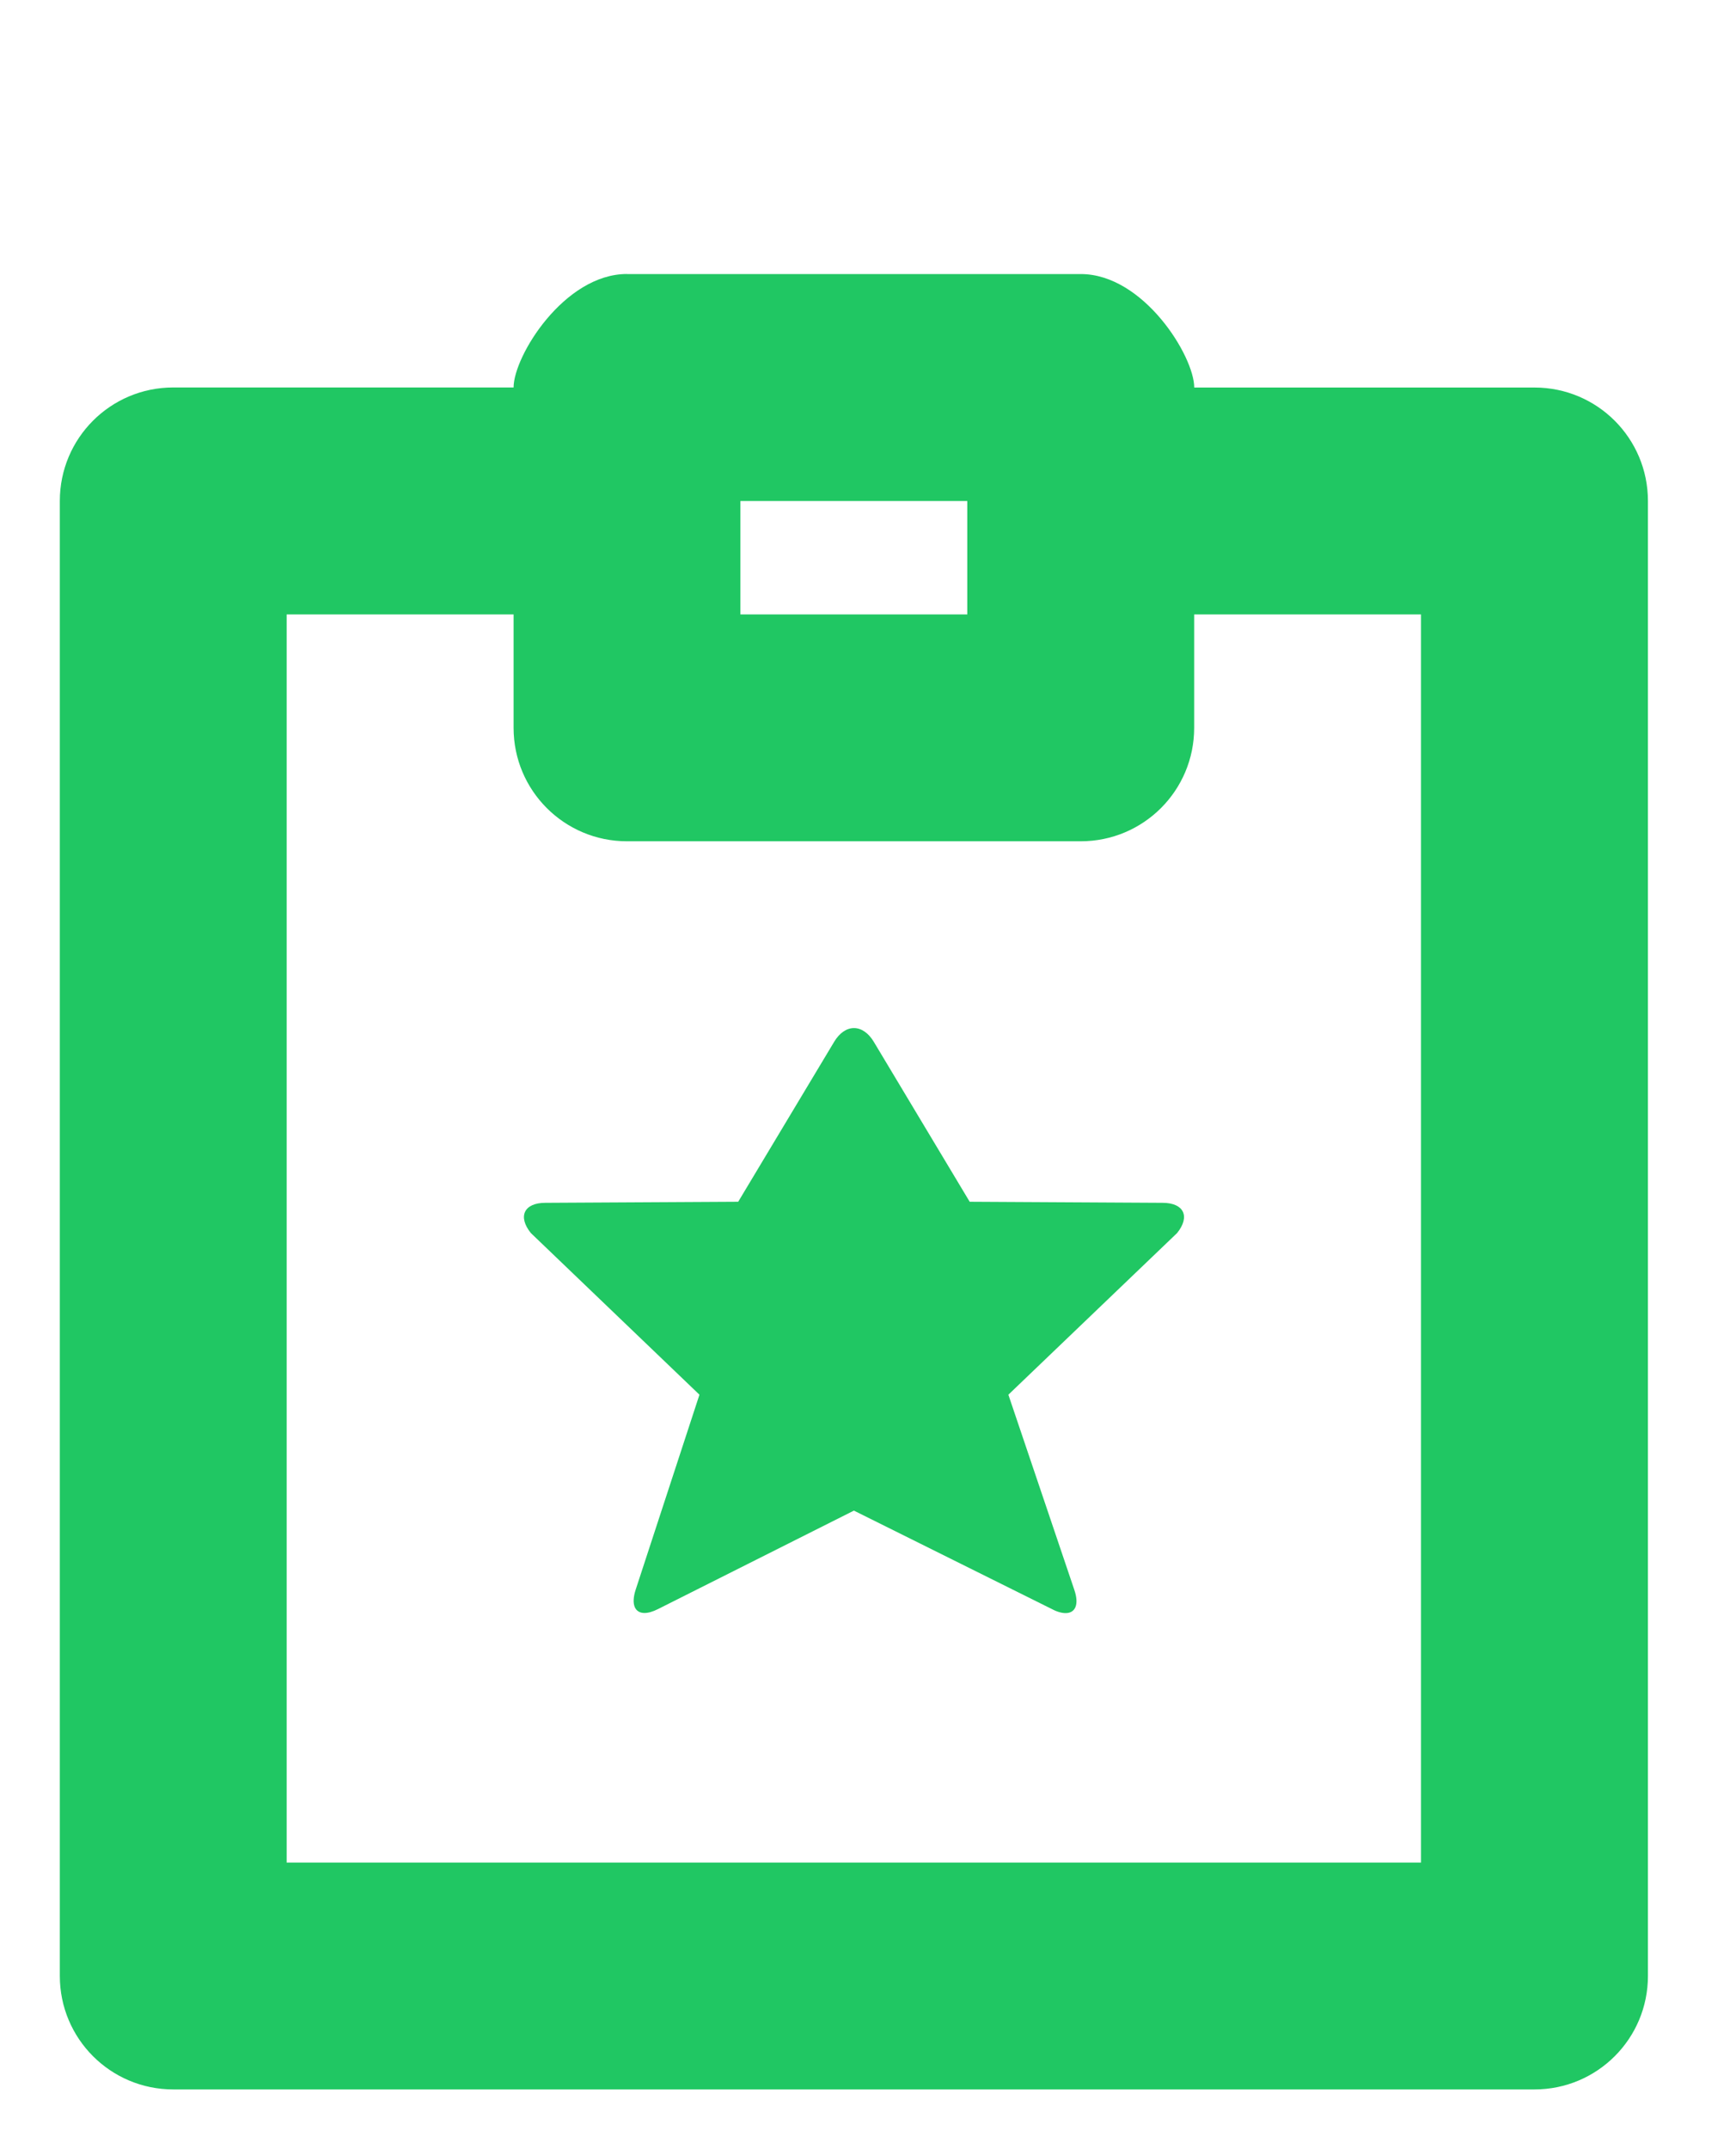
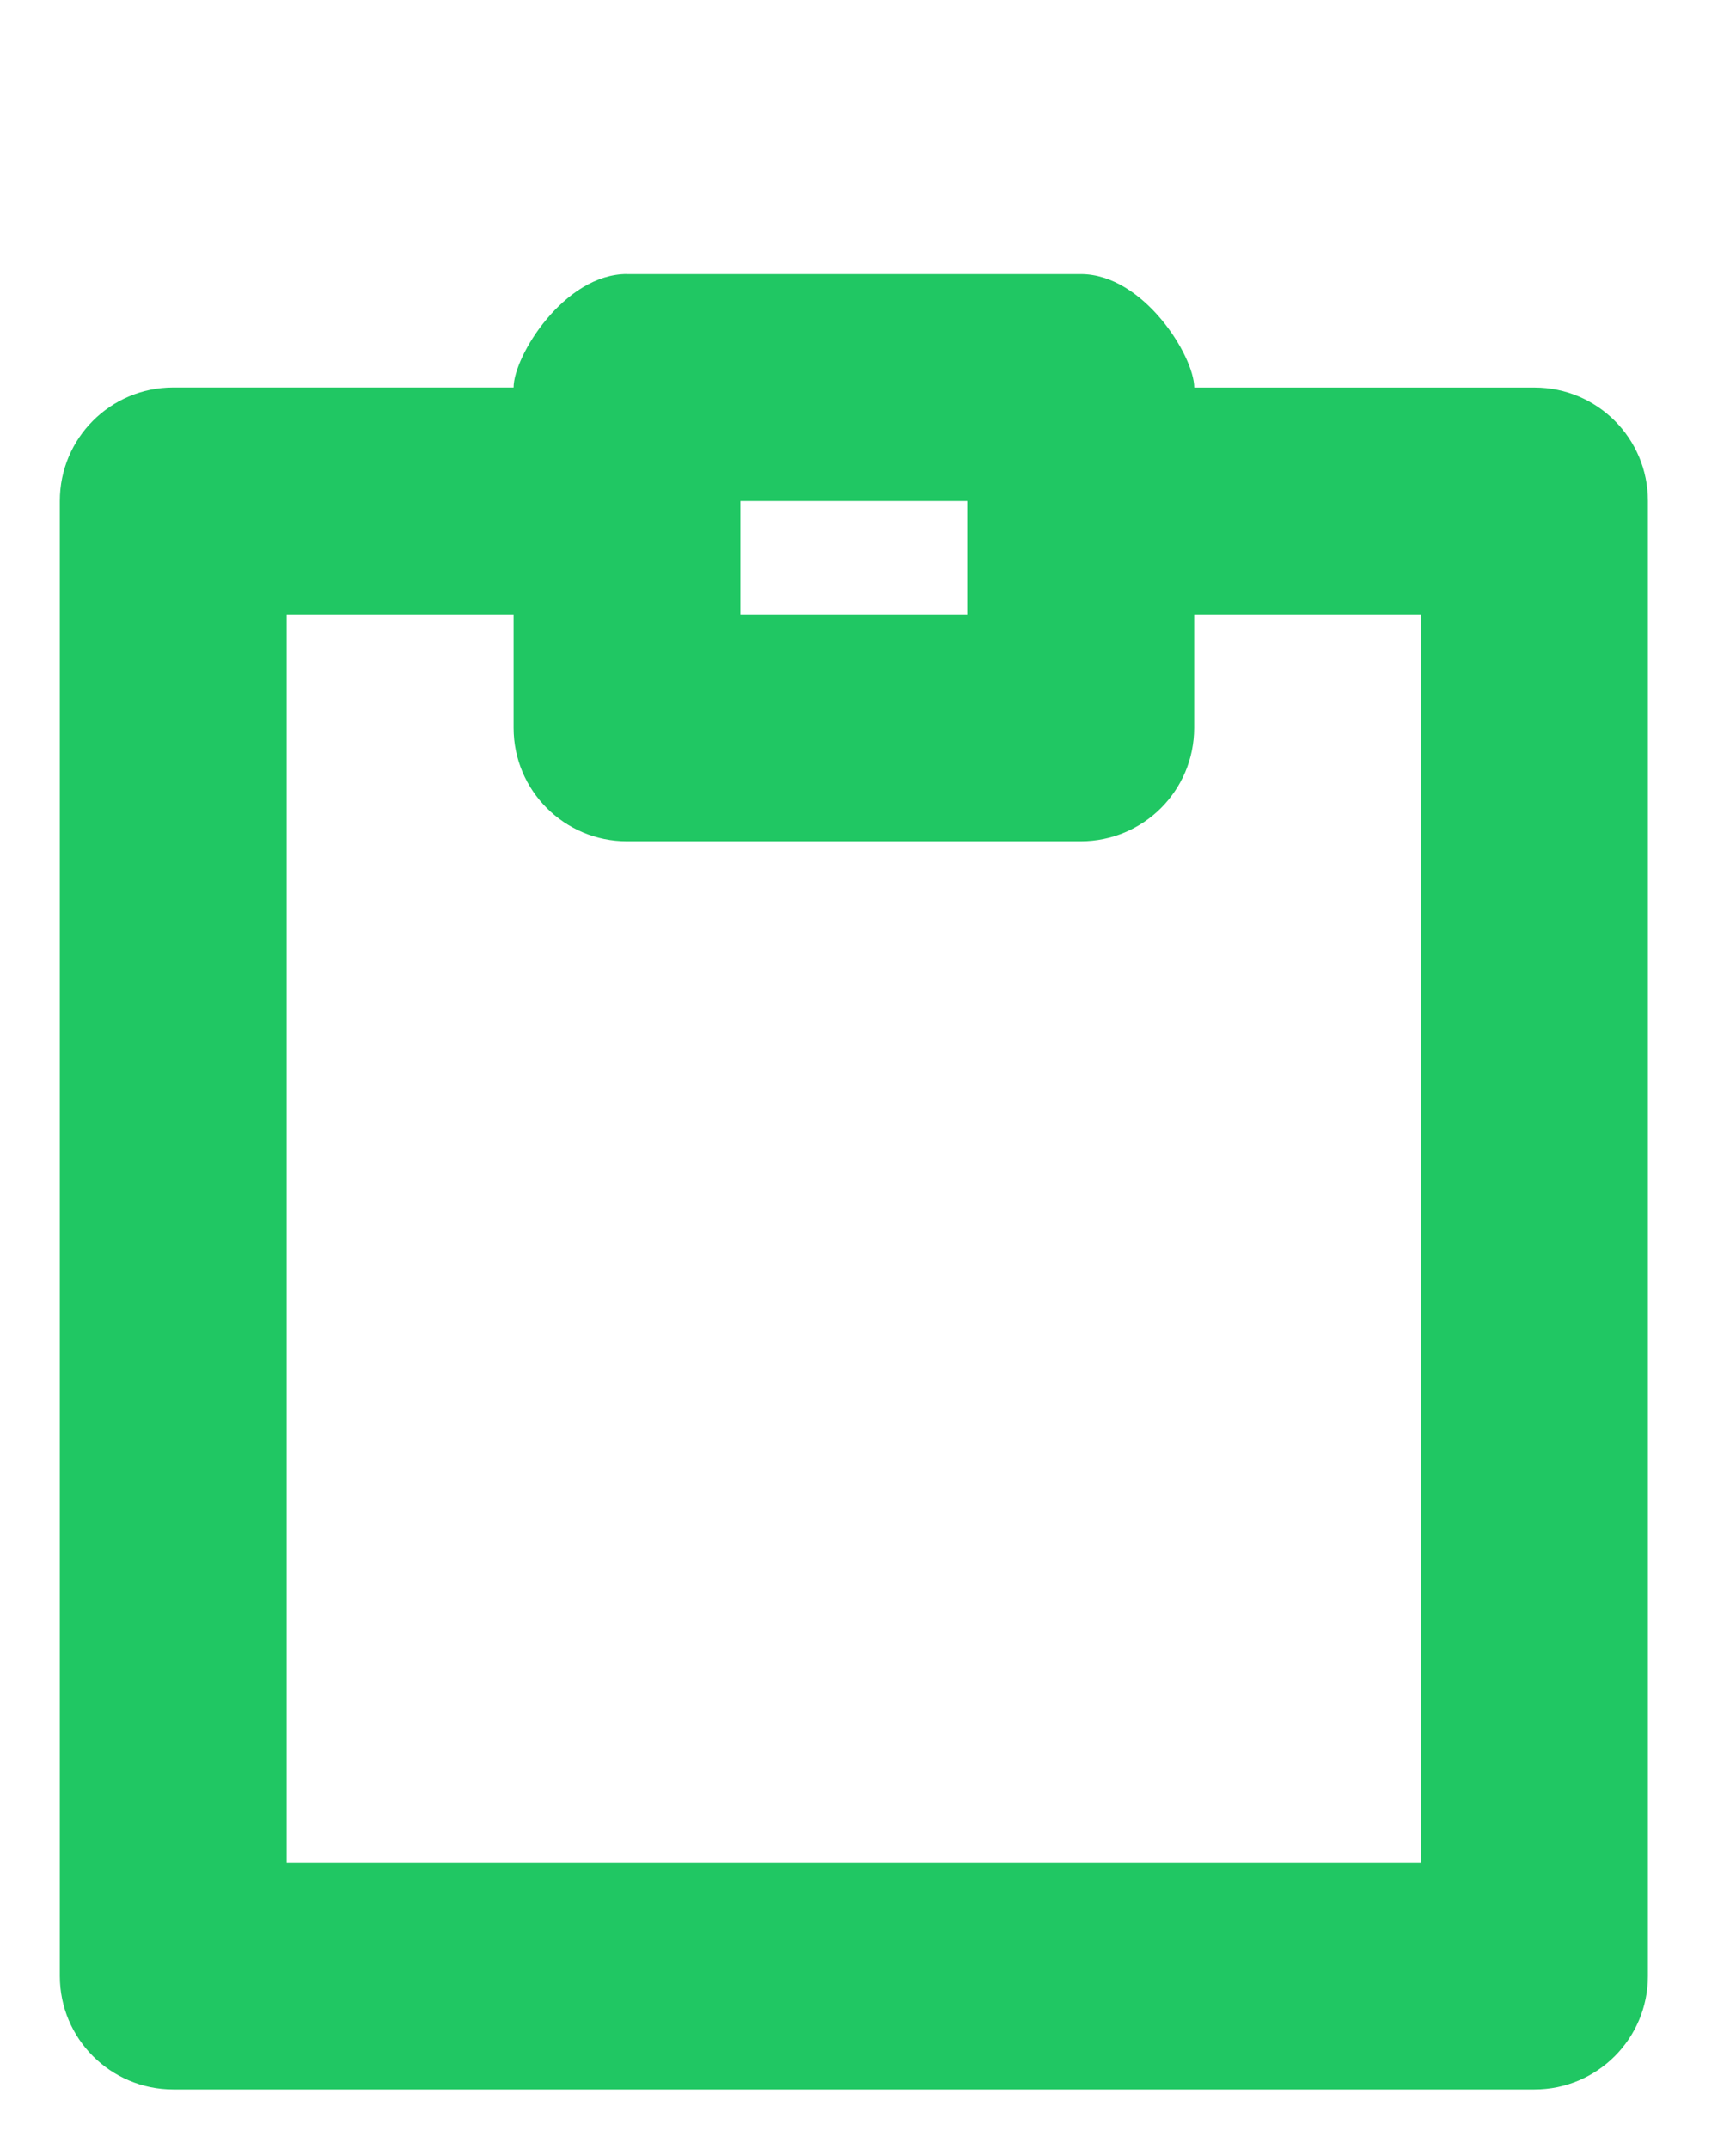
<svg xmlns="http://www.w3.org/2000/svg" version="1.1" id="Layer_1" x="0px" y="0px" width="29.076px" height="35.99px" viewBox="0 0 29.076 35.99" enable-background="new 0 0 29.076 35.99" xml:space="preserve">
  <rect fill="none" width="29.076" height="35.989" />
  <g id="Bookmark_3">
-     <path fill="#20C763" d="M11.715,23.354l-1.068,3.264c-0.08,0.246-0.015,0.391,0.148,0.391c0.062,0,0.139-0.021,0.227-0.066   l3.28-1.648l3.319,1.65c0.088,0.047,0.166,0.066,0.227,0.066c0.164,0,0.229-0.146,0.145-0.391l-1.104-3.266l2.826-2.707   c0.223-0.277,0.115-0.506-0.244-0.506l-3.23-0.018l-1.606-2.678c-0.091-0.152-0.212-0.23-0.332-0.23   c-0.121,0-0.241,0.078-0.332,0.23l-1.607,2.678l-3.23,0.018c-0.357,0-0.466,0.229-0.243,0.506L11.715,23.354z" />
-   </g>
+     </g>
  <g id="Clipboard_2_x2C__Copy_4">
    <path fill-rule="evenodd" clip-rule="evenodd" fill="#20C763" d="M10.501,4.588c-1.05,0-1.899,1.375-1.899,1.9l0,0h-5.7   c-1.051,0-1.9,0.85-1.9,1.9v24.699c0,1.051,0.85,1.9,1.9,1.9h22.799c1.051,0,1.9-0.85,1.9-1.9V8.389c0-1.051-0.85-1.9-1.9-1.9   h-5.699c0,0,0,0.525,0,0s-0.85-1.9-1.9-1.9H10.501z M12.401,8.389h3.8v1.899h-3.8V8.389z M4.801,31.188v-20.9h3.801v1.9   c0,1.05,0.85,1.899,1.899,1.899h7.6c1.051,0,1.9-0.85,1.9-1.899v-1.9H23.8v20.9H4.801z" />
  </g>
</svg>